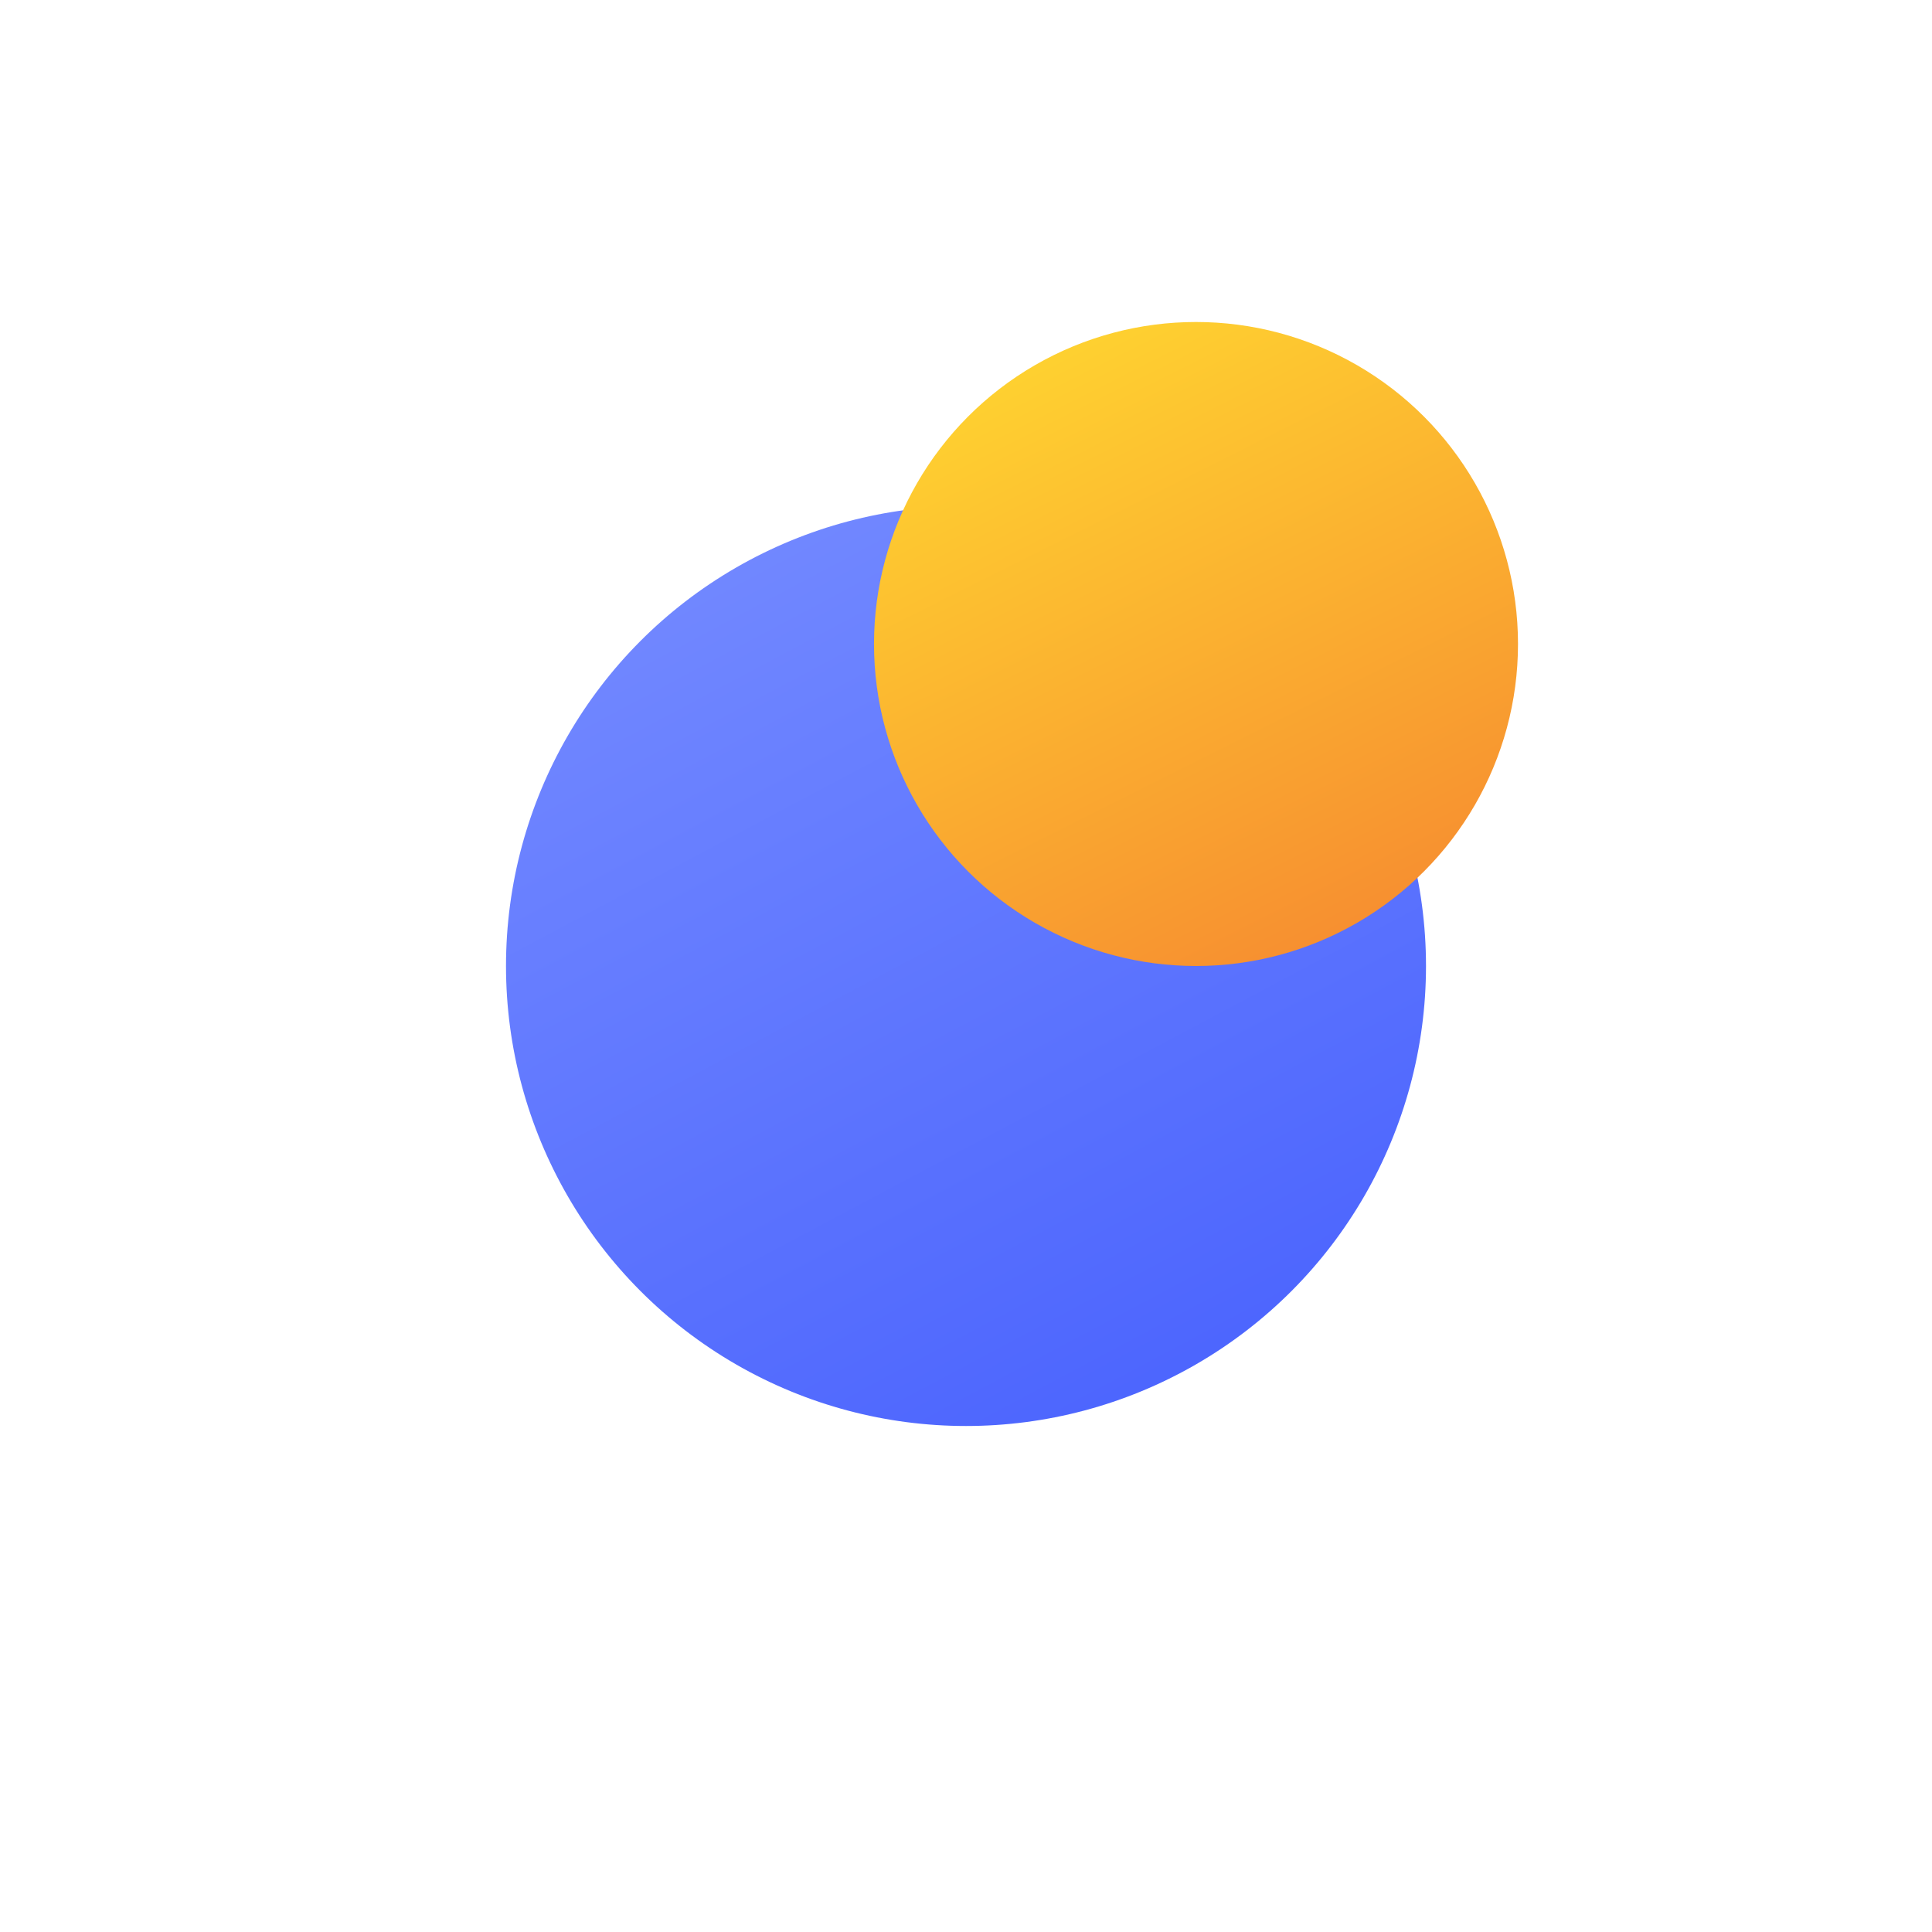
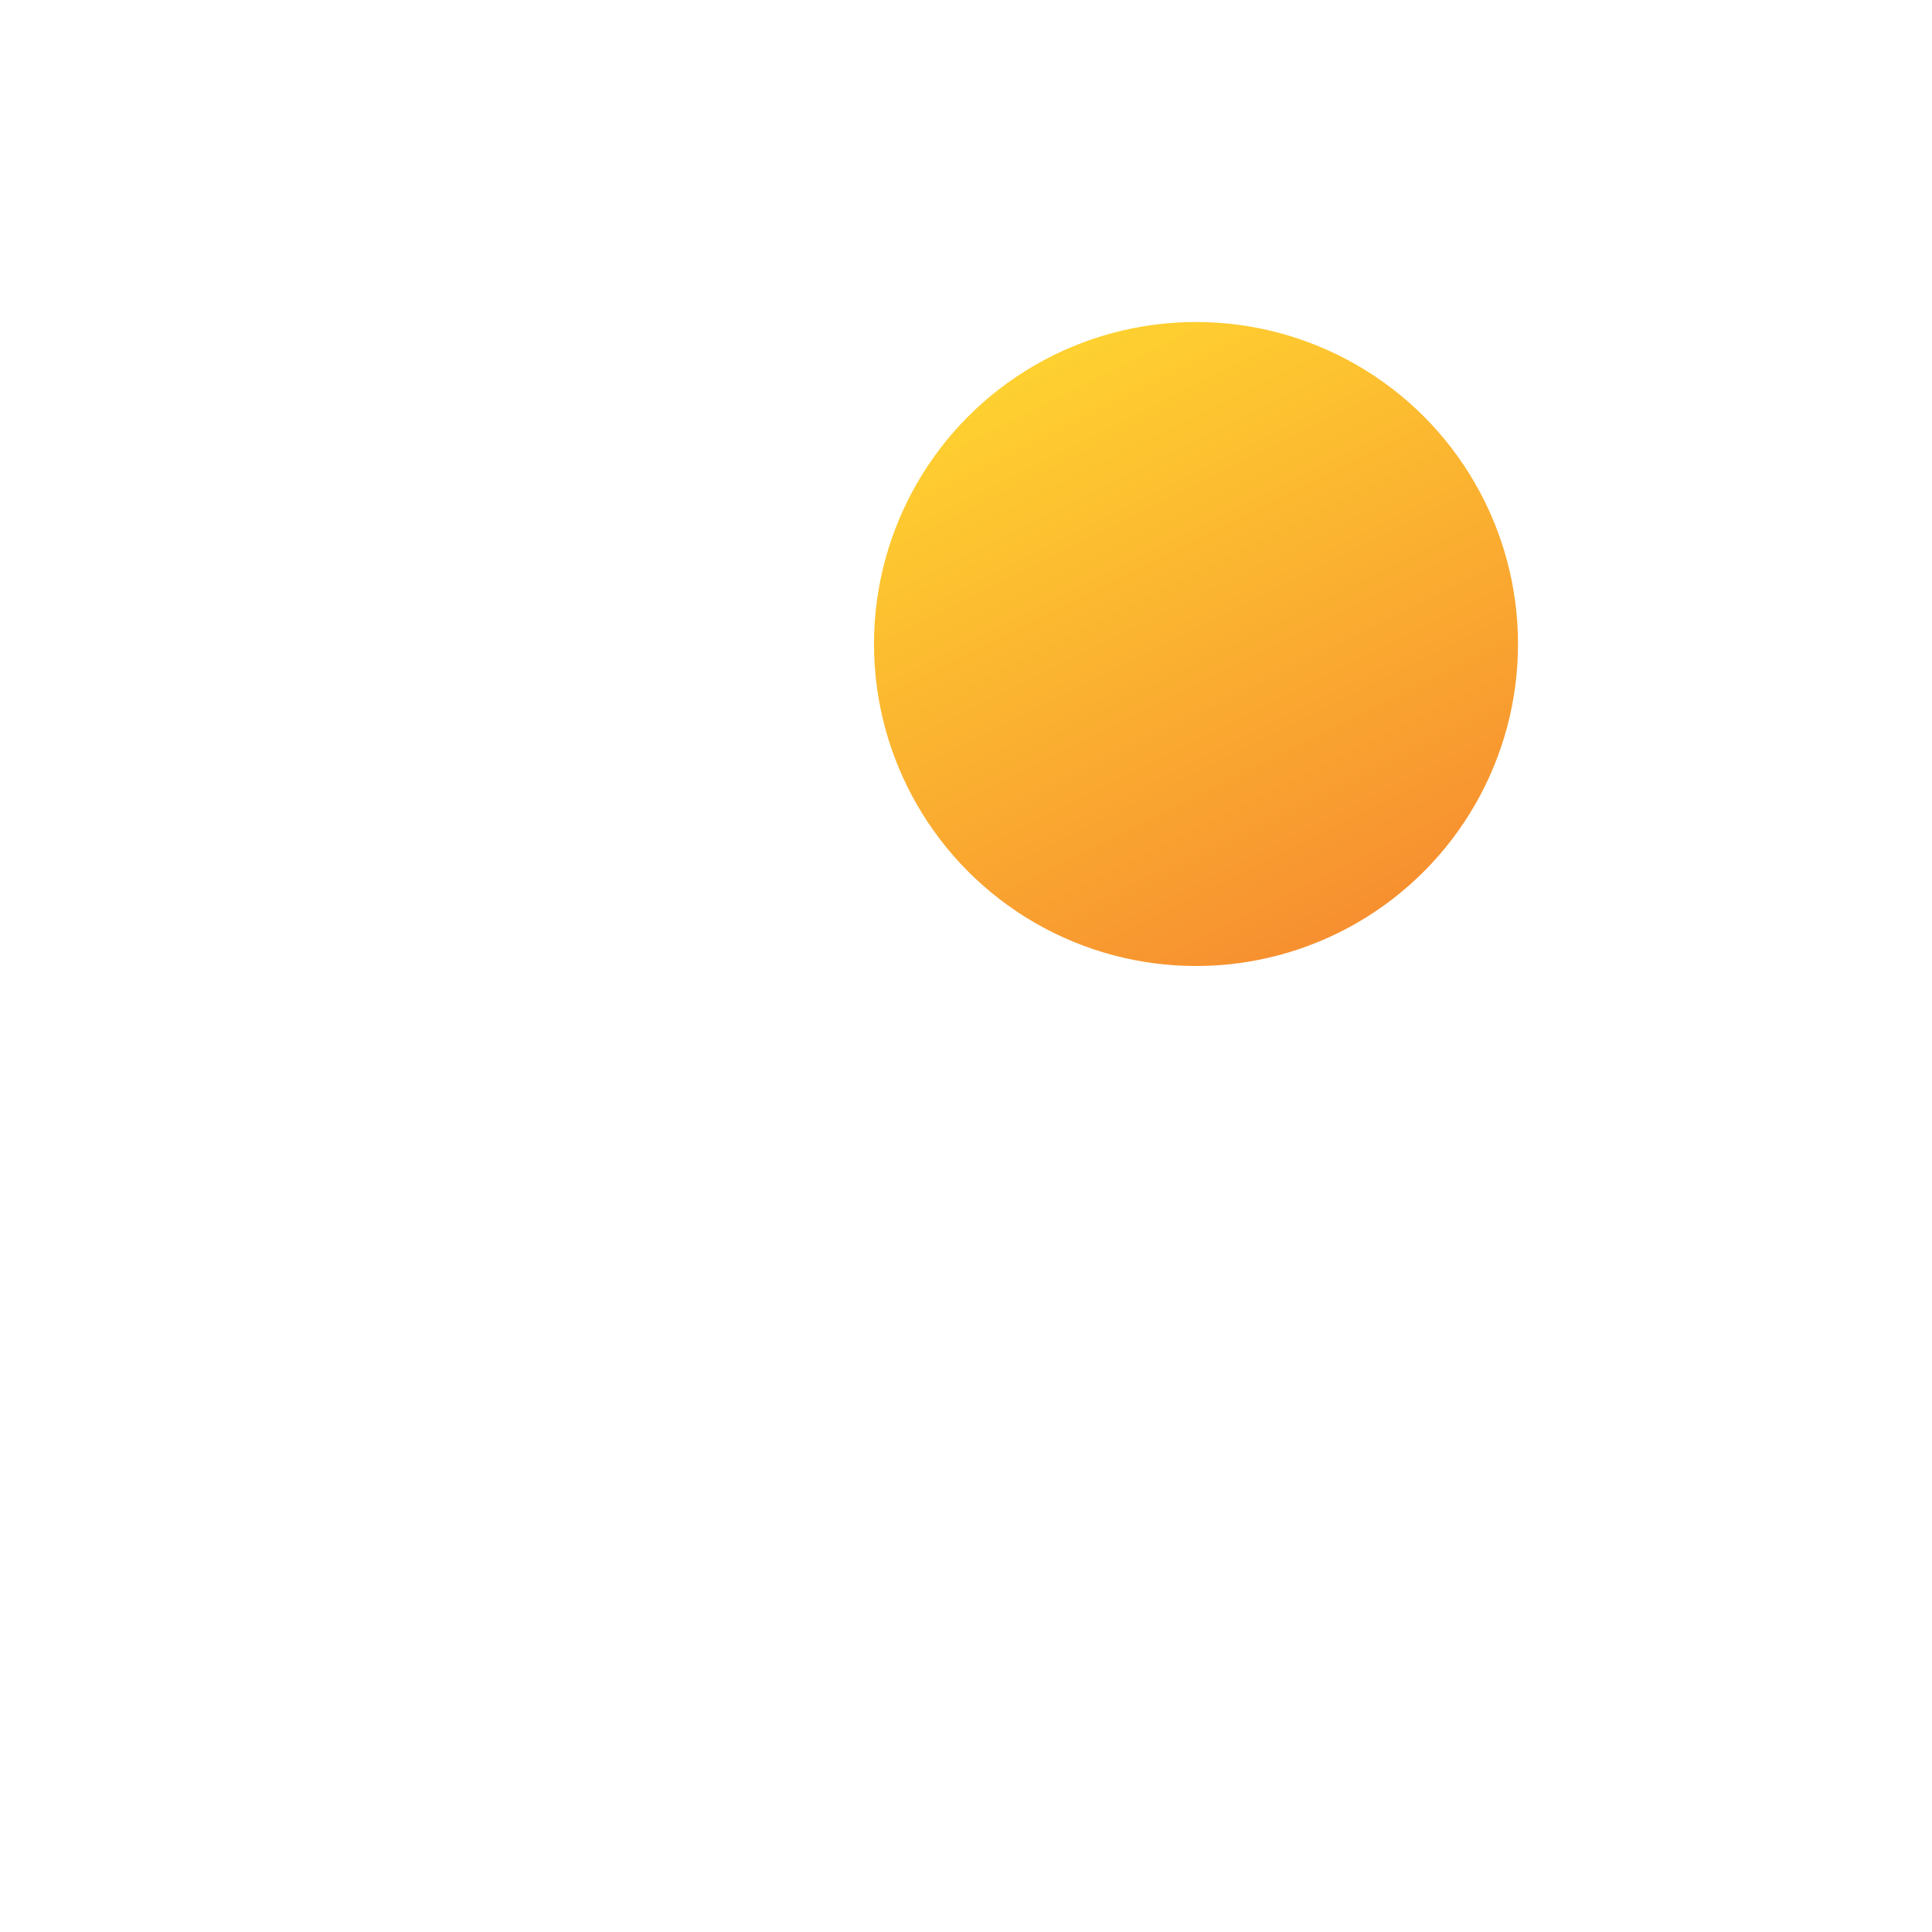
<svg xmlns="http://www.w3.org/2000/svg" width="42" height="42" viewBox="0 0 42 42" fill="none">
  <g id="Group 39809">
    <g id="Ellipse 32" filter="url(#filter0_d_201_4060)">
-       <circle cx="21" cy="15" r="10" fill="url(#paint0_linear_201_4060)" />
-     </g>
+       </g>
    <g id="Ellipse 33" filter="url(#filter1_d_201_4060)">
      <circle cx="26" cy="10" r="7" fill="url(#paint1_linear_201_4060)" />
    </g>
  </g>
  <defs>
    <filter id="filter0_d_201_4060" x="0" y="0" width="42" height="42" filterUnits="userSpaceOnUse" color-interpolation-filters="sRGB">
      <feFlood flood-opacity="0" result="BackgroundImageFix" />
      <feColorMatrix in="SourceAlpha" type="matrix" values="0 0 0 0 0 0 0 0 0 0 0 0 0 0 0 0 0 0 127 0" result="hardAlpha" />
      <feOffset dy="6" />
      <feGaussianBlur stdDeviation="5.5" />
      <feComposite in2="hardAlpha" operator="out" />
      <feColorMatrix type="matrix" values="0 0 0 0 0.286 0 0 0 0 0.384 0 0 0 0 0.996 0 0 0 0.25 0" />
      <feBlend mode="normal" in2="BackgroundImageFix" result="effect1_dropShadow_201_4060" />
      <feBlend mode="normal" in="SourceGraphic" in2="effect1_dropShadow_201_4060" result="shape" />
    </filter>
    <filter id="filter1_d_201_4060" x="15" y="3" width="22" height="22" filterUnits="userSpaceOnUse" color-interpolation-filters="sRGB">
      <feFlood flood-opacity="0" result="BackgroundImageFix" />
      <feColorMatrix in="SourceAlpha" type="matrix" values="0 0 0 0 0 0 0 0 0 0 0 0 0 0 0 0 0 0 127 0" result="hardAlpha" />
      <feOffset dy="4" />
      <feGaussianBlur stdDeviation="2" />
      <feComposite in2="hardAlpha" operator="out" />
      <feColorMatrix type="matrix" values="0 0 0 0 0 0 0 0 0 0 0 0 0 0 0 0 0 0 0.25 0" />
      <feBlend mode="normal" in2="BackgroundImageFix" result="effect1_dropShadow_201_4060" />
      <feBlend mode="normal" in="SourceGraphic" in2="effect1_dropShadow_201_4060" result="shape" />
    </filter>
    <linearGradient id="paint0_linear_201_4060" x1="11" y1="5" x2="23.055" y2="27.666" gradientUnits="userSpaceOnUse">
      <stop stop-color="#778DFF" />
      <stop offset="1" stop-color="#4962FE" />
    </linearGradient>
    <linearGradient id="paint1_linear_201_4060" x1="23.669" y1="2.243" x2="30.353" y2="15.577" gradientUnits="userSpaceOnUse">
      <stop stop-color="#FFD530" />
      <stop offset="1" stop-color="#F79030" />
    </linearGradient>
  </defs>
</svg>